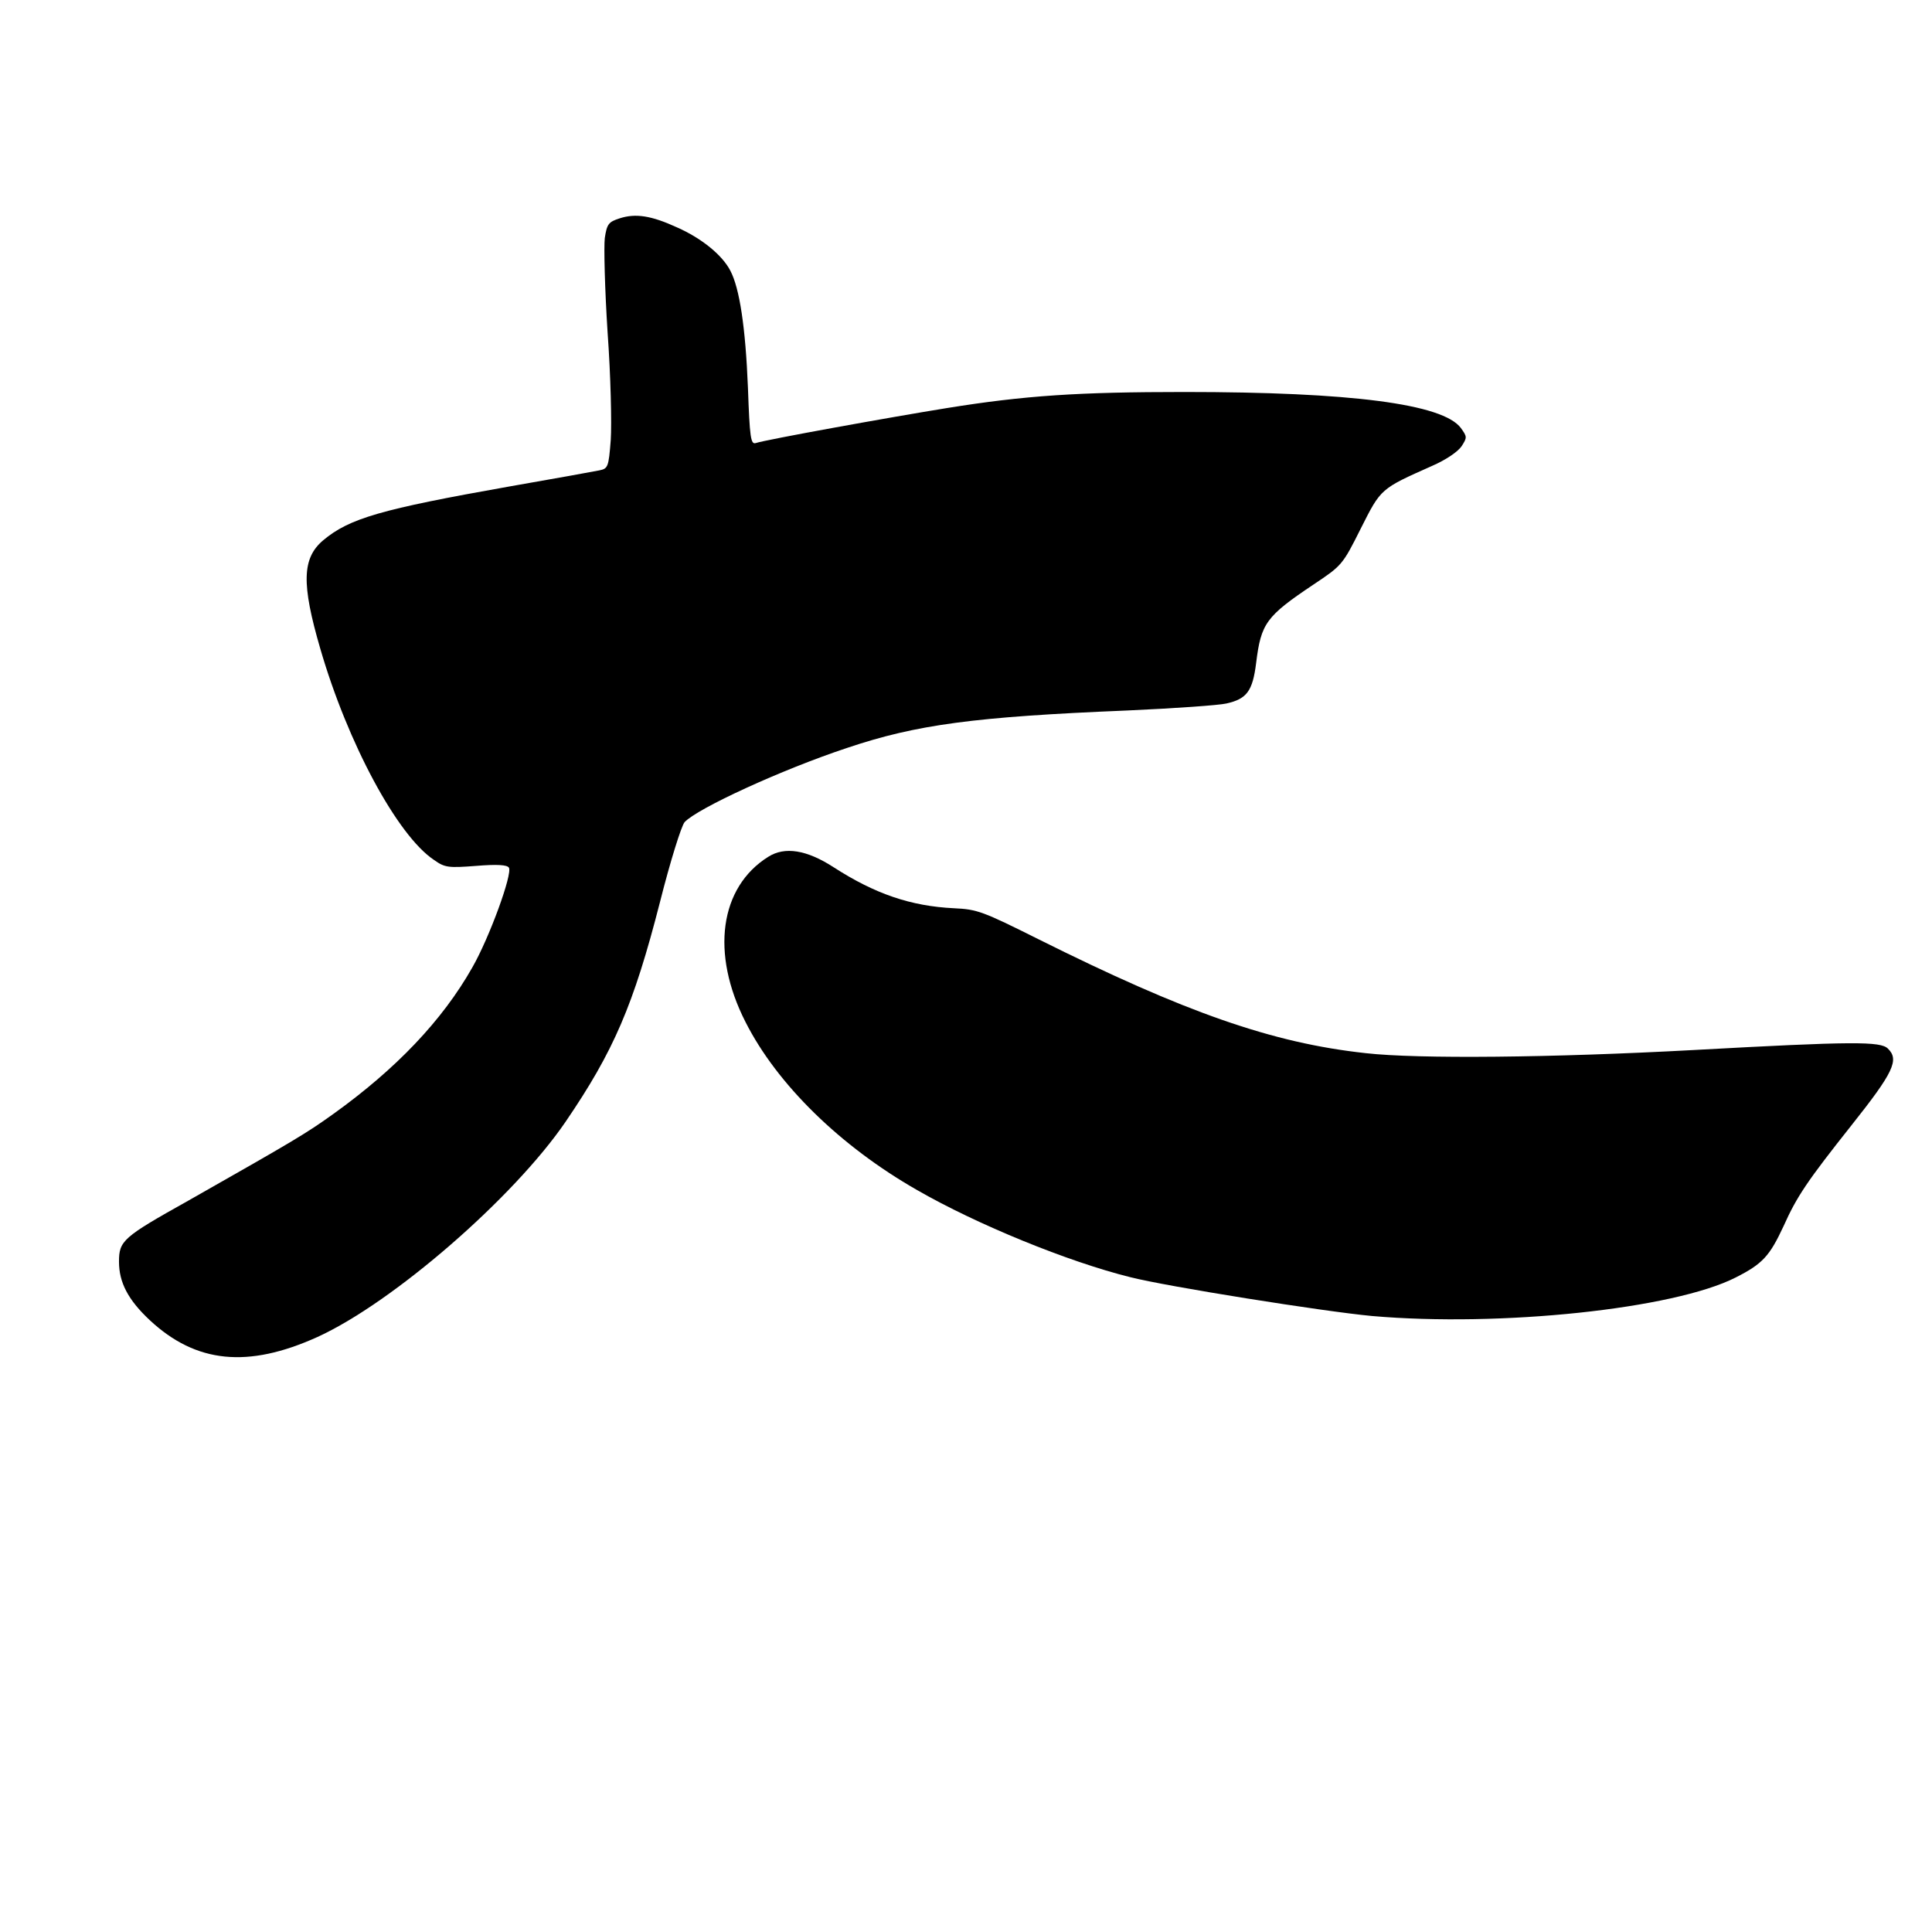
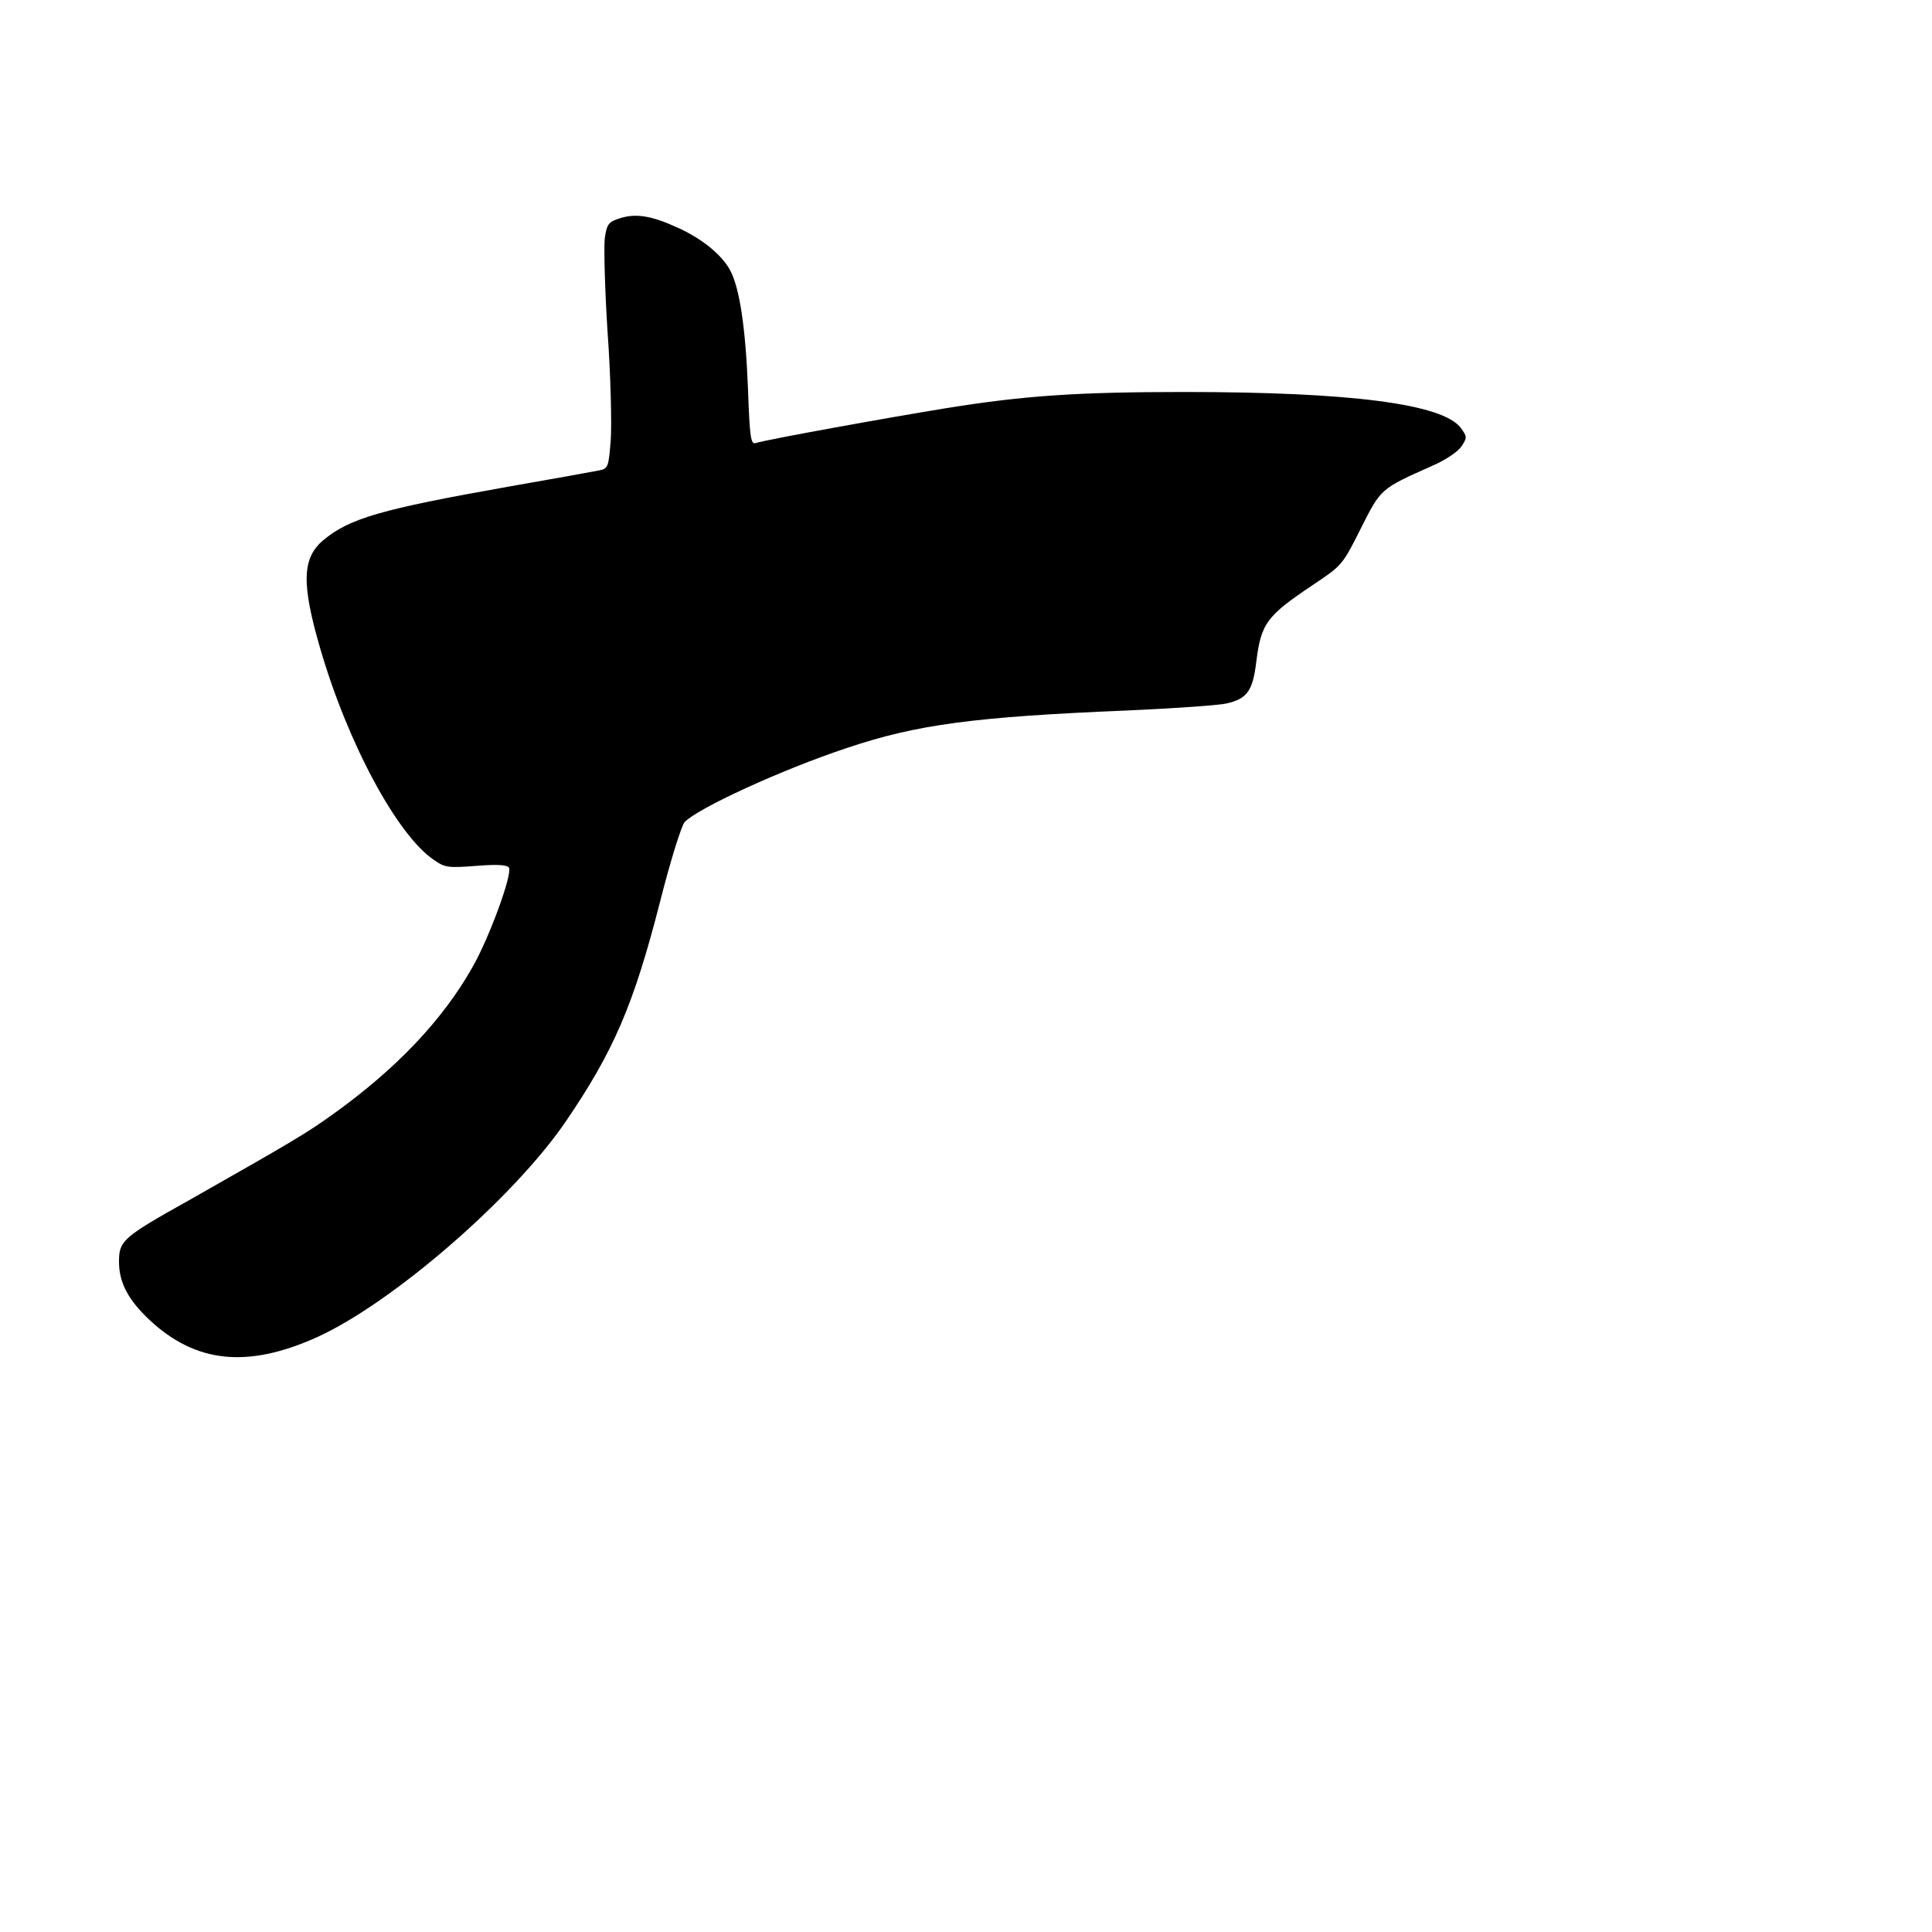
<svg xmlns="http://www.w3.org/2000/svg" version="1.0" width="552pt" height="552pt" viewBox="0 0 552 552" preserveAspectRatio="xMidYMid meet">
  <g transform="translate(0,552) scale(0.1,-0.1)" fill="#000000" stroke="none">
    <path d="M1770 4896 c-31 -10 -36 -16 -42 -56 -3 -25 0 -146 8 -270 9 -124 12 -262 9 -307 -6 -78 -8 -82 -33 -87 -15 -3 -130 -24 -257 -46 -367 -65 -457 -91 -532 -154 -60 -51 -62 -124 -8 -309 78 -269 220 -534 325 -604 31 -22 41 -23 120 -17 61 5 89 3 94 -5 11 -17 -56 -201 -105 -286 -85 -150 -217 -289 -397 -418 -78 -56 -112 -76 -415 -248 -186 -104 -197 -114 -197 -174 0 -59 26 -109 88 -167 132 -123 280 -138 479 -48 215 98 560 397 709 615 137 201 194 332 270 629 29 115 61 217 70 227 36 39 277 150 464 212 199 67 364 89 800 107 135 6 263 15 284 20 58 13 75 35 85 116 14 113 28 133 164 224 81 54 83 56 135 160 58 115 56 113 204 179 39 17 73 40 84 56 16 25 16 27 -2 52 -51 69 -315 103 -790 103 -302 0 -456 -10 -679 -46 -161 -26 -516 -90 -546 -100 -14 -4 -17 16 -22 158 -7 174 -24 284 -50 334 -23 45 -82 93 -152 124 -74 34 -119 41 -165 26z" />
-     <path d="M2195 3072 c-139 -87 -165 -276 -65 -472 90 -178 271 -355 490 -480 172 -99 432 -205 609 -249 106 -27 552 -98 691 -111 366 -32 862 20 1039 110 77 39 97 61 137 147 38 85 68 129 194 288 120 151 137 187 104 219 -21 21 -99 21 -554 -4 -404 -22 -789 -26 -938 -9 -267 29 -515 116 -936 326 -158 79 -174 85 -240 88 -124 6 -226 41 -344 117 -77 50 -140 60 -187 30z" />
  </g>
</svg>